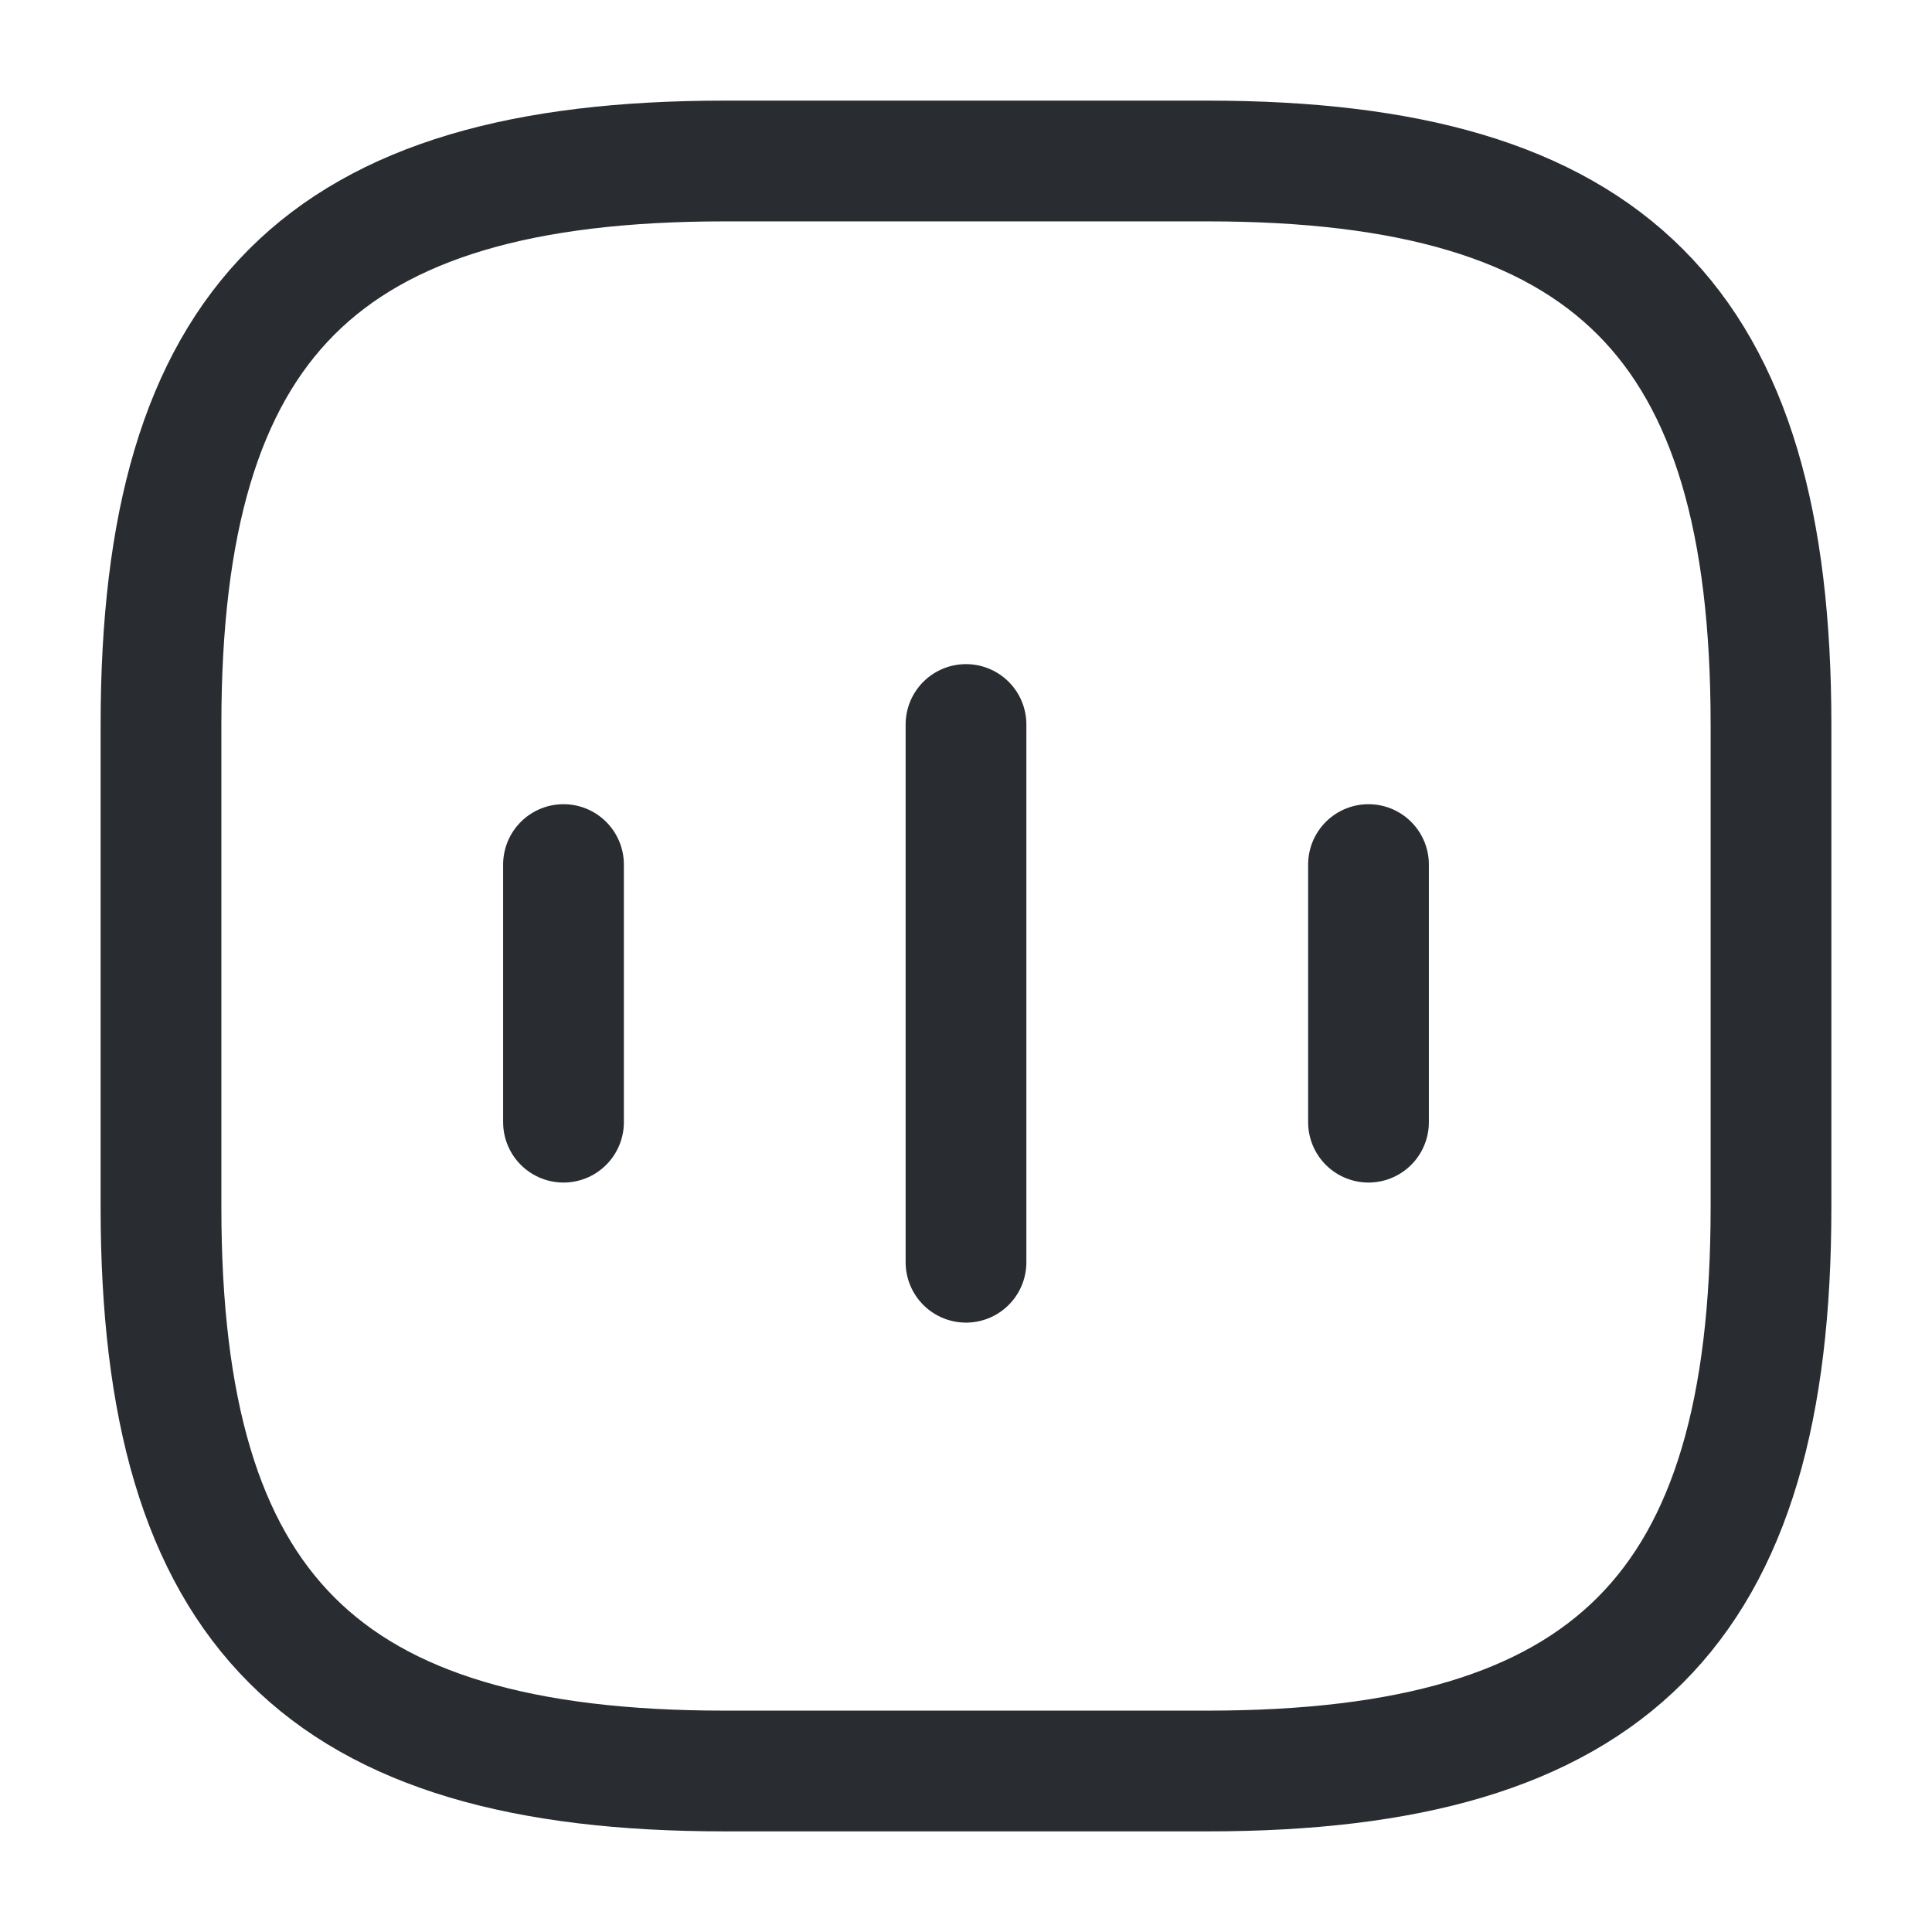
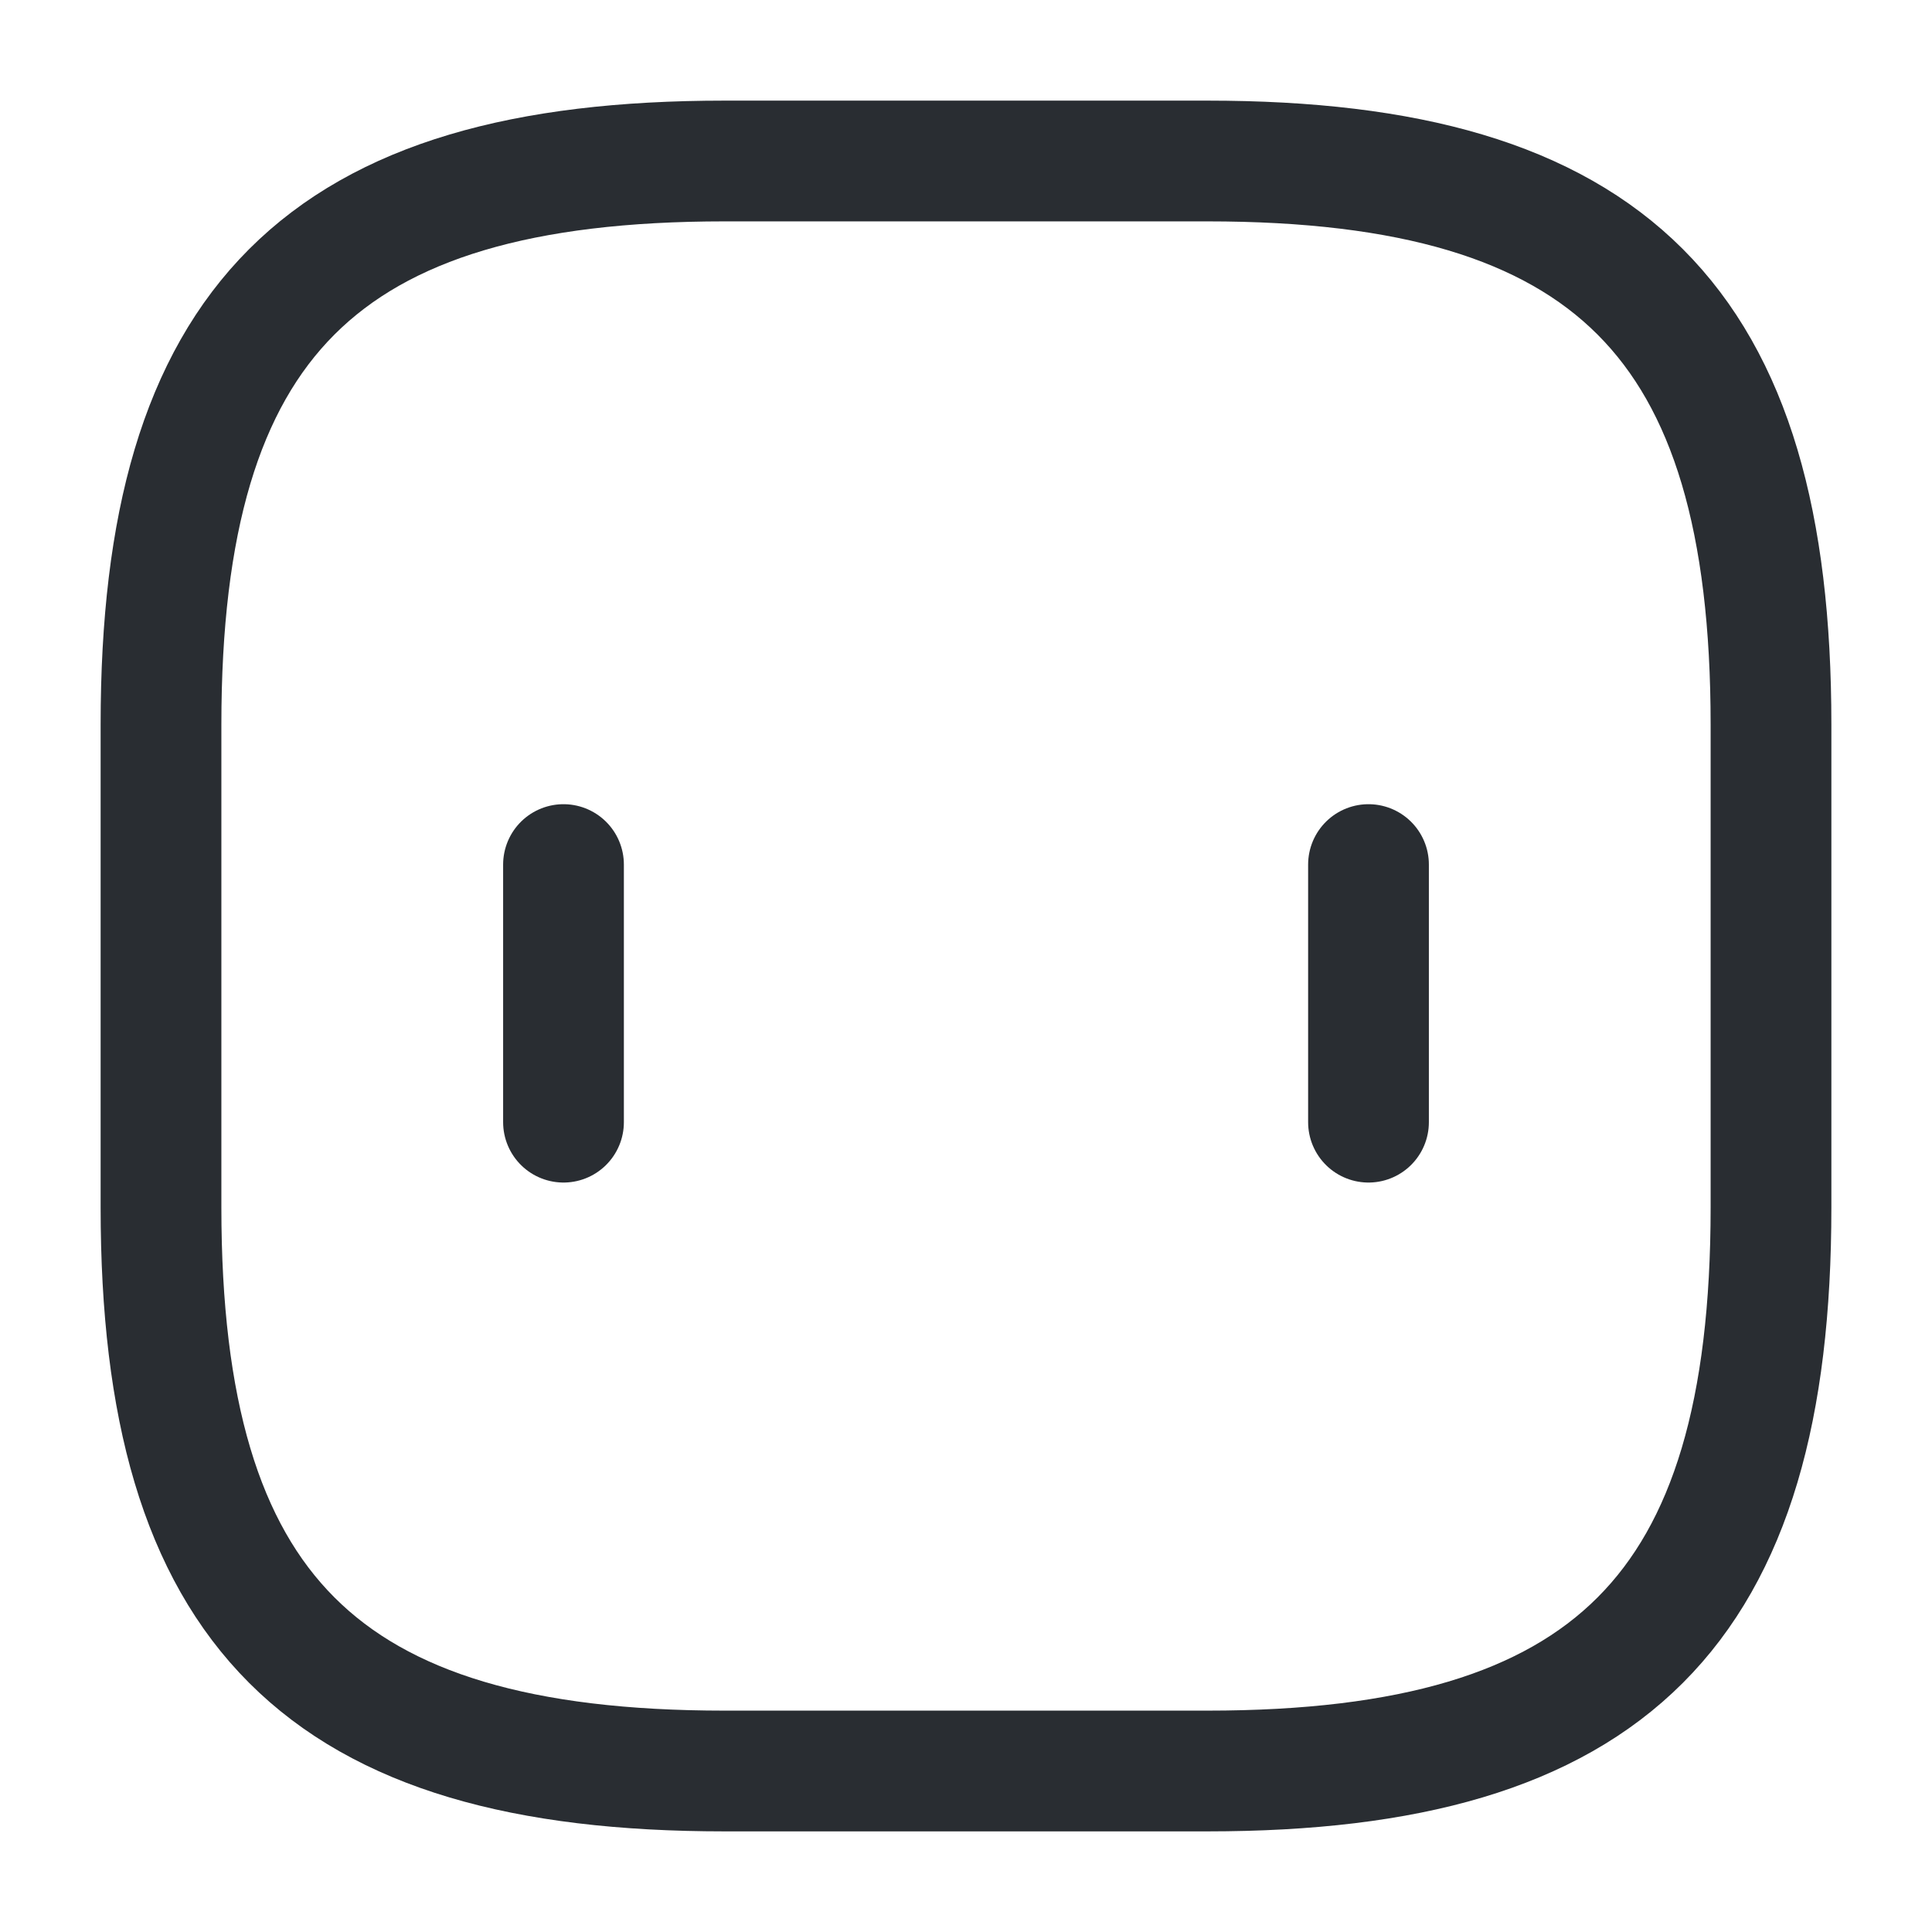
<svg xmlns="http://www.w3.org/2000/svg" width="800px" height="800px" viewBox="0 0 24 24" fill="none">
  <path d="M7 10.74V13.94" stroke="#292D32" stroke-width="1.5" stroke-linecap="round" stroke-linejoin="round" />
-   <path d="M12 9V15.68" stroke="#292D32" stroke-width="1.5" stroke-linecap="round" stroke-linejoin="round" />
  <path d="M17 10.74V13.94" stroke="#292D32" stroke-width="1.5" stroke-linecap="round" stroke-linejoin="round" />
  <path d="M9 22H15C20 22 22 20 22 15V9C22 4 20 2 15 2H9C4 2 2 4 2 9V15C2 20 4 22 9 22Z" stroke="#292D32" stroke-width="1.5" stroke-linecap="round" stroke-linejoin="round" />
</svg>